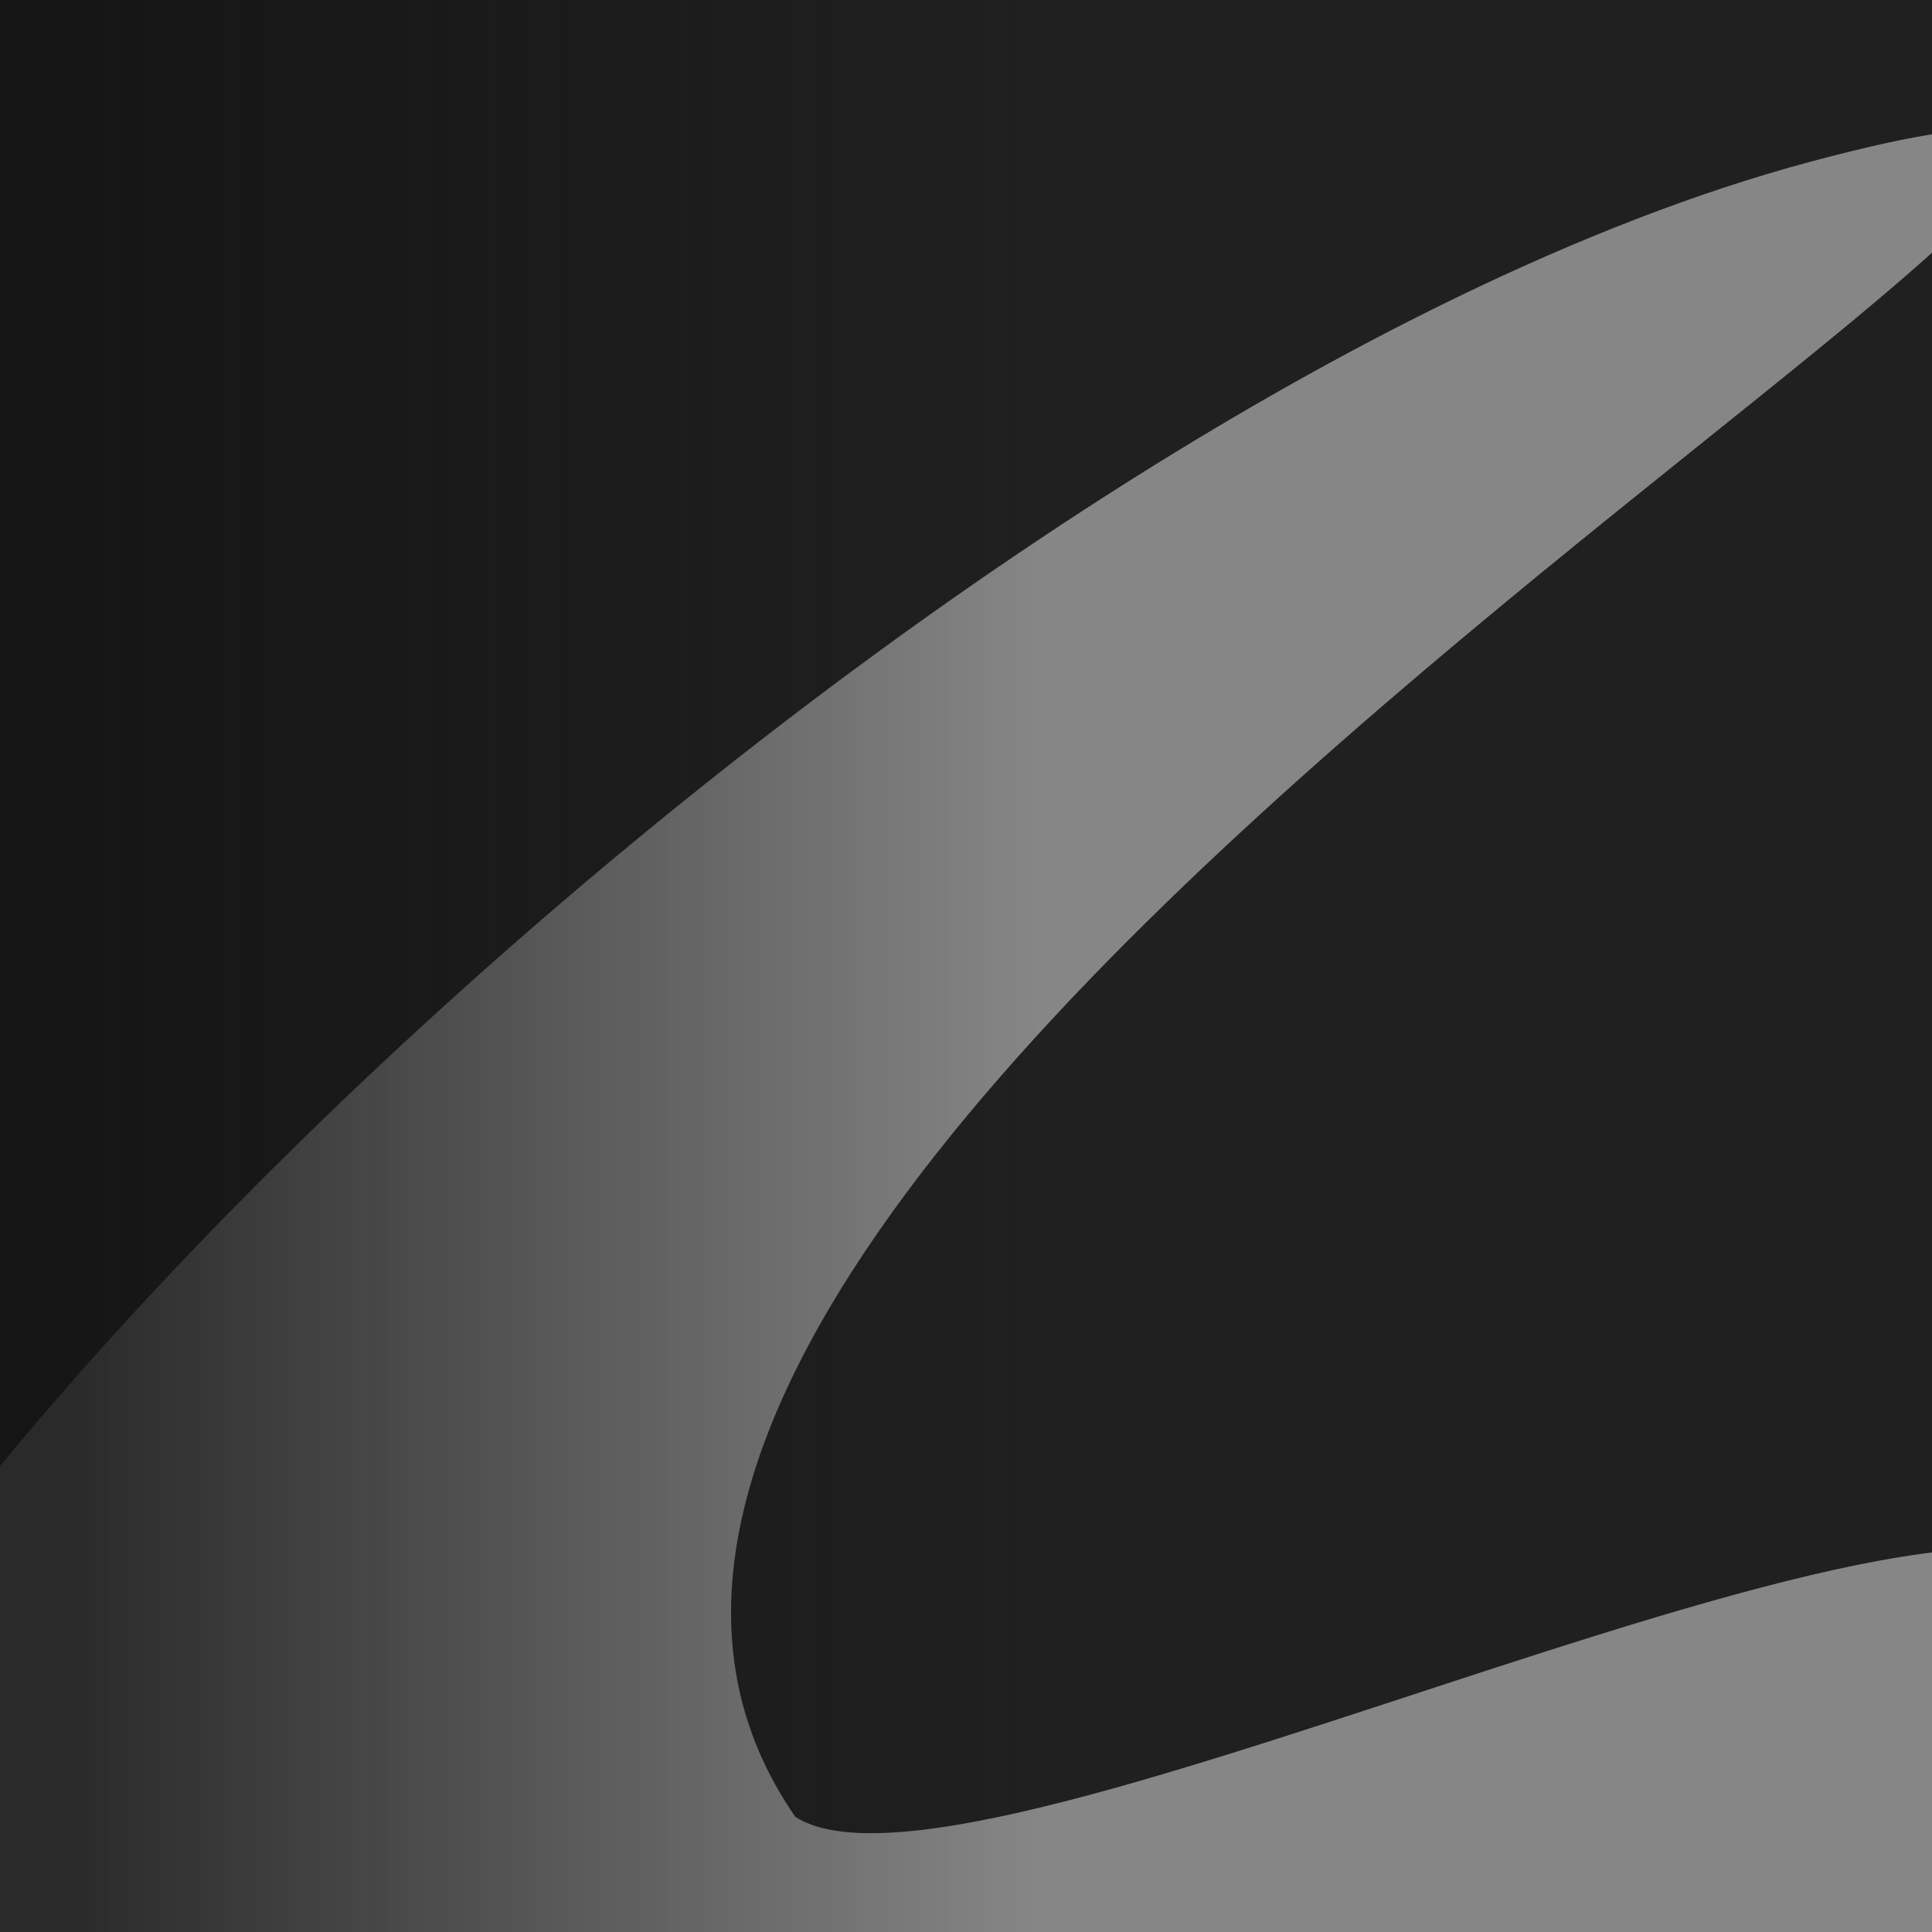
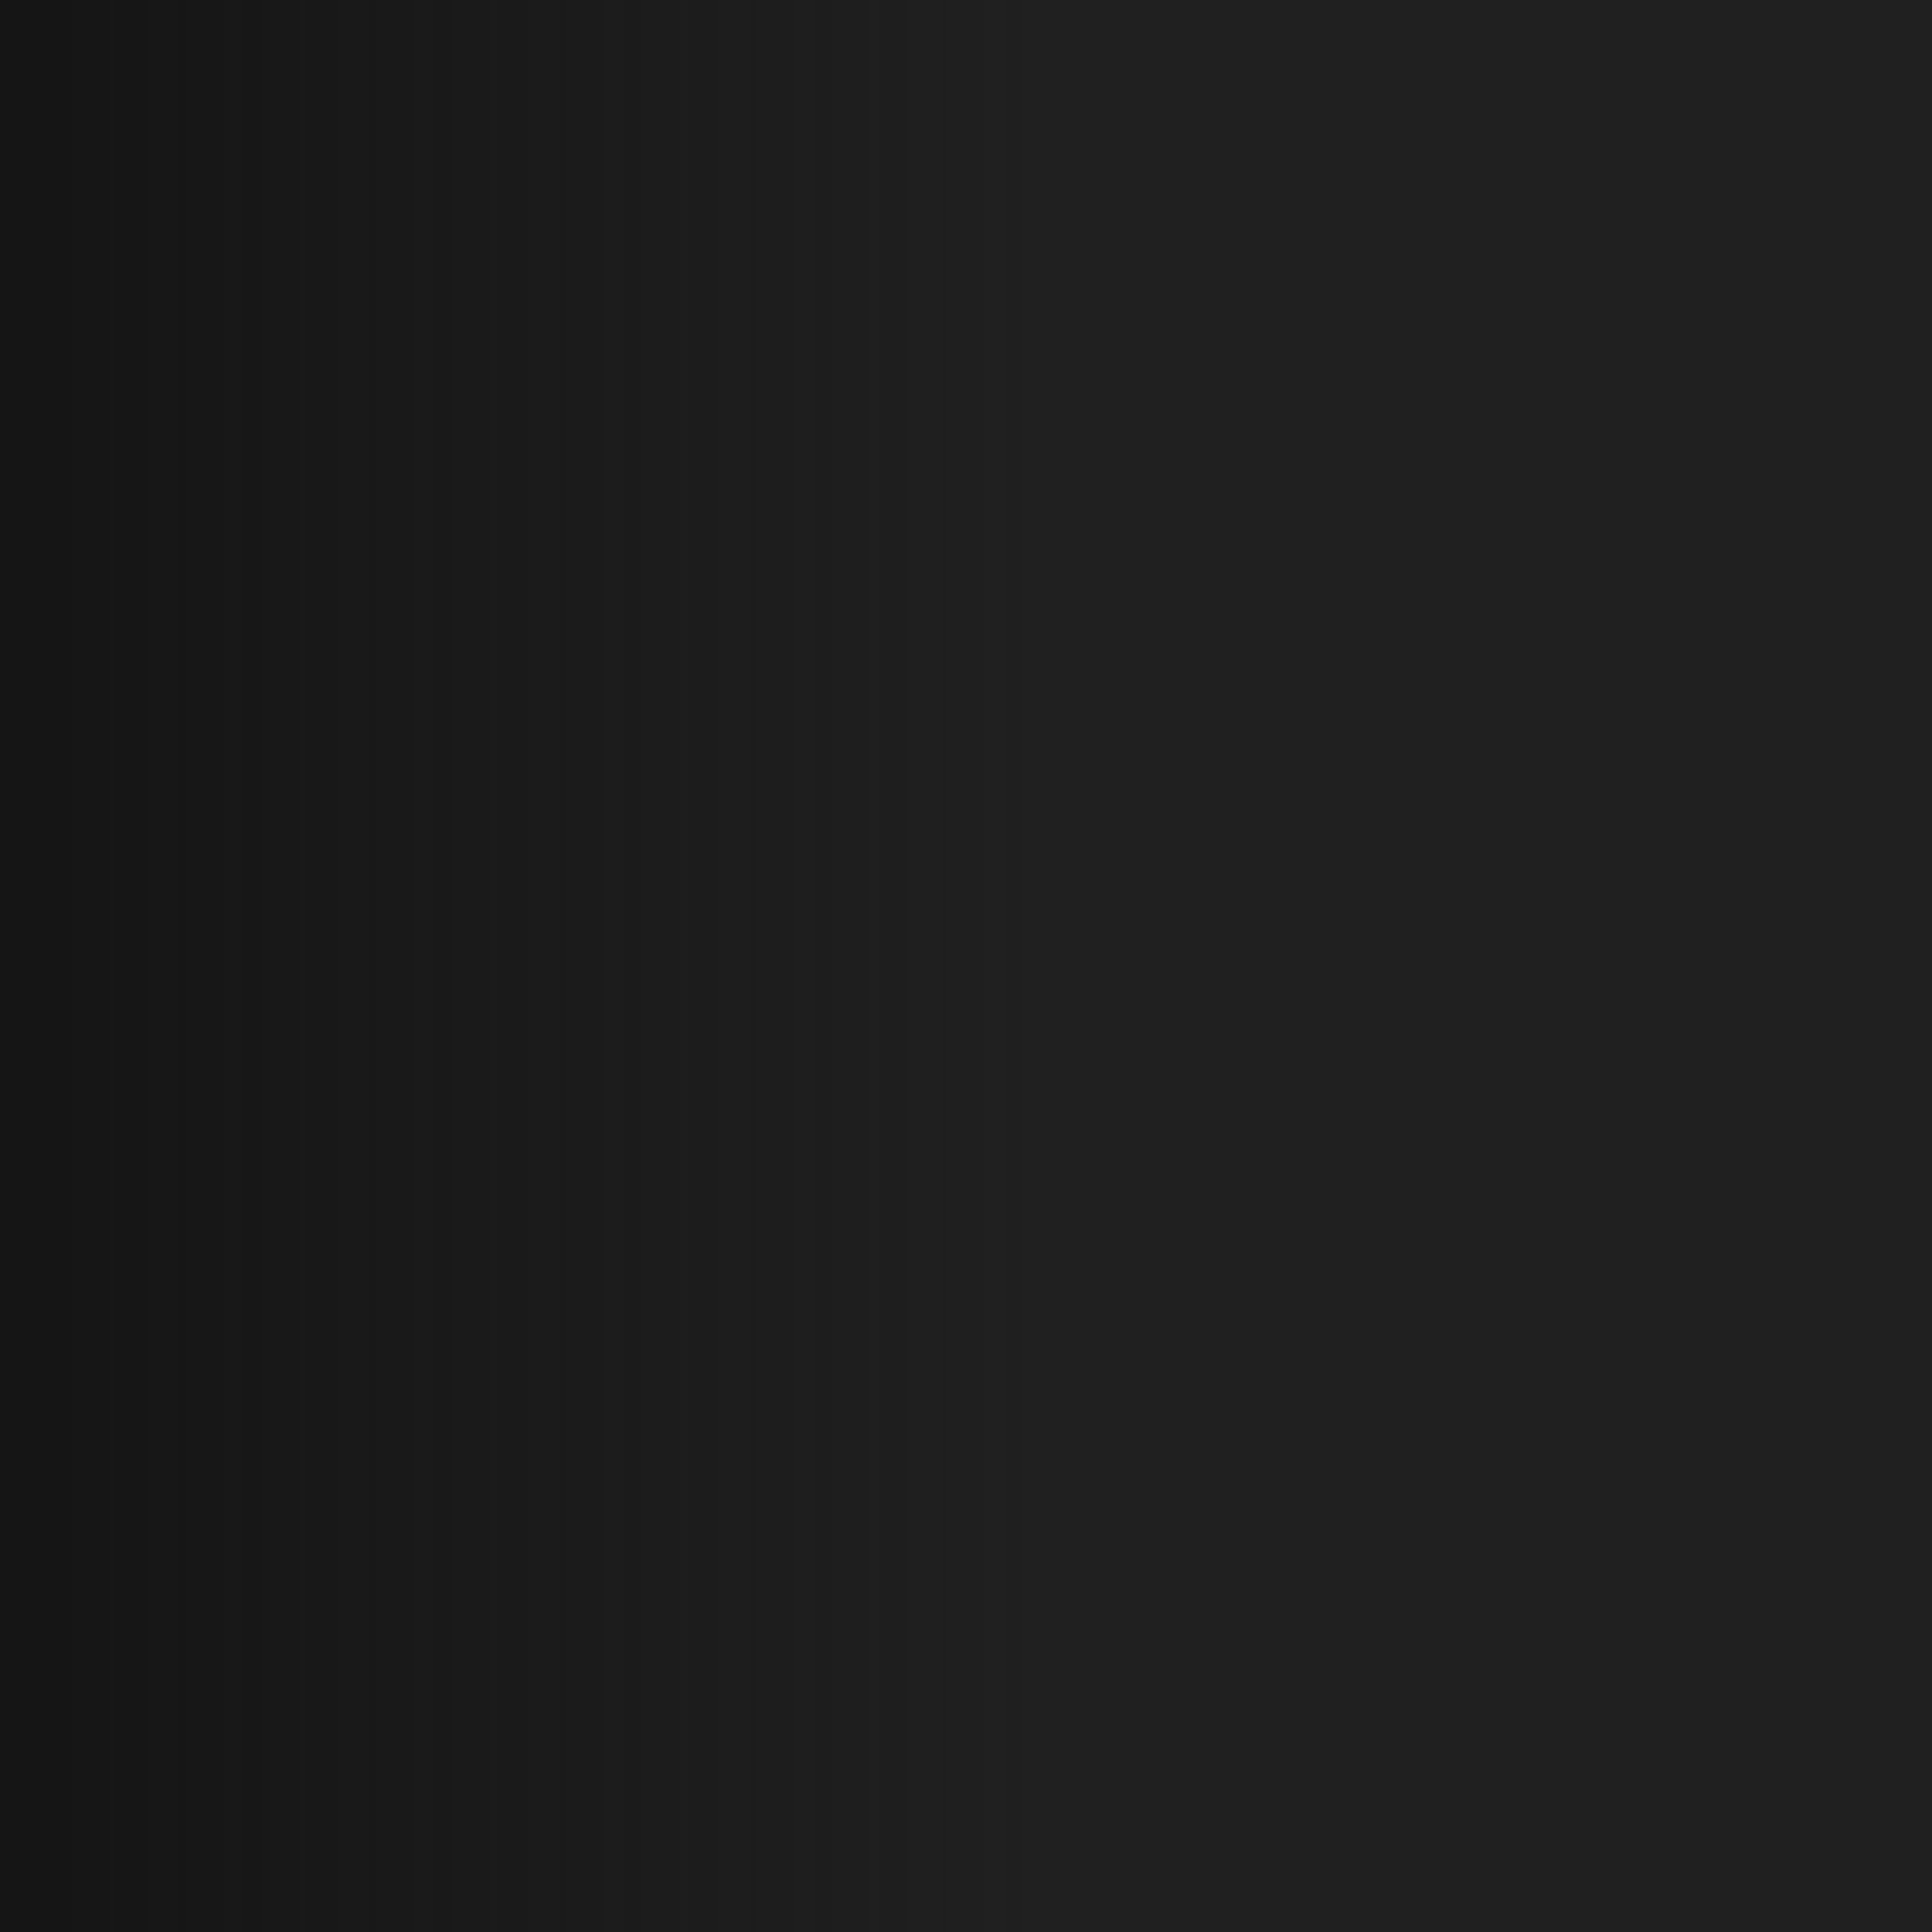
<svg xmlns="http://www.w3.org/2000/svg" width="480" height="480" viewBox="0 0 480 480" fill="none" preserveAspectRatio="none">
  <g clip-path="url(#clip0_3479_535602)">
    <rect width="480" height="480" fill="#202020" />
    <g filter="url(#filter0_f_3479_535602)">
-       <path d="M197.617 451.415C243.162 480.458 505.674 341.359 525.675 398.609C640.471 727.2 -48.582 606.469 -73.486 513.526C-98.39 420.583 224.716 100.49 449.766 40.188C674.815 -20.114 78.144 279.135 197.617 451.415Z" fill="#F3F3F3" fill-opacity="0.48" />
-     </g>
+       </g>
  </g>
  <rect width="480" height="480" fill="url(#paint0_linear_3479_535602)" />
  <defs>
    <filter id="filter0_f_3479_535602" x="-186.844" y="-79.712" width="837.409" height="805.862" filterUnits="userSpaceOnUse" color-interpolation-filters="sRGB">
      <feFlood flood-opacity="0" result="BackgroundImageFix" />
      <feBlend mode="normal" in="SourceGraphic" in2="BackgroundImageFix" result="shape" />
      <feGaussianBlur stdDeviation="56" result="effect1_foregroundBlur_3479_535602" />
    </filter>
    <linearGradient id="paint0_linear_3479_535602" x1="17.333" y1="131.143" x2="480" y2="131.143" gradientUnits="userSpaceOnUse">
      <stop stop-color="#131313" stop-opacity="0.8" />
      <stop offset="0.52" stop-color="#131313" stop-opacity="0" />
    </linearGradient>
    <clipPath id="clip0_3479_535602">
      <rect width="480" height="480" fill="white" />
    </clipPath>
  </defs>
</svg>